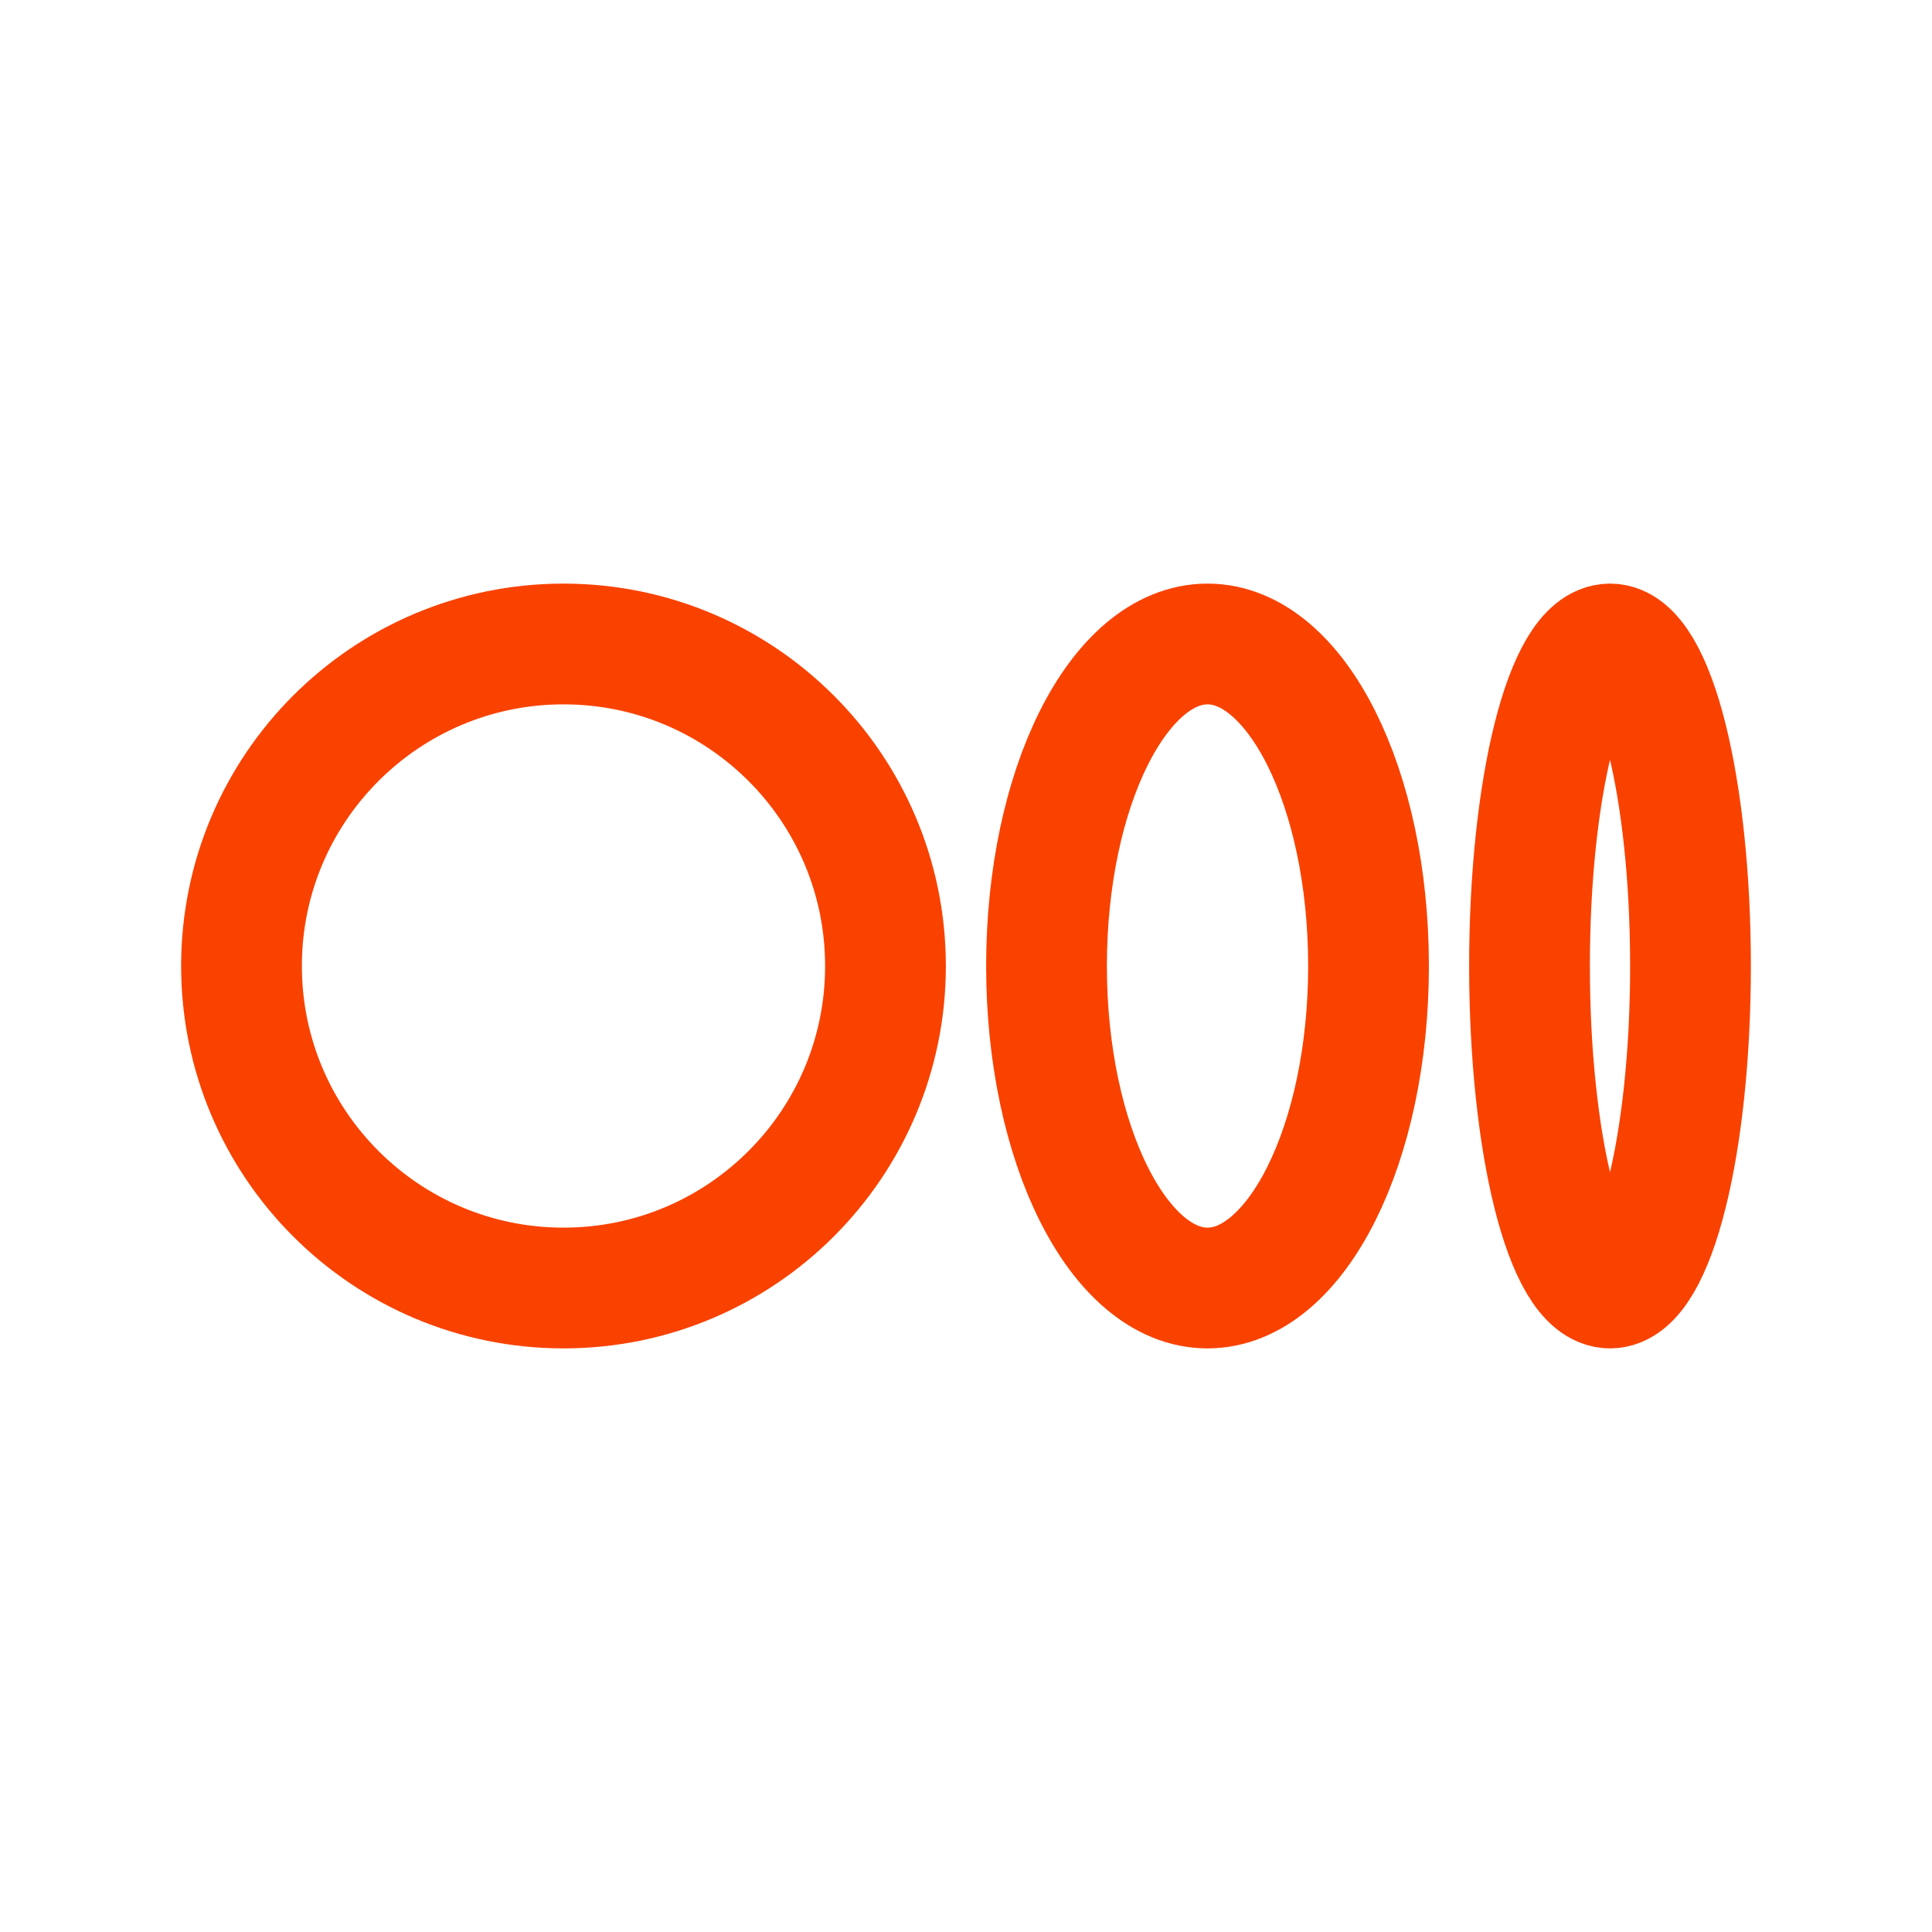
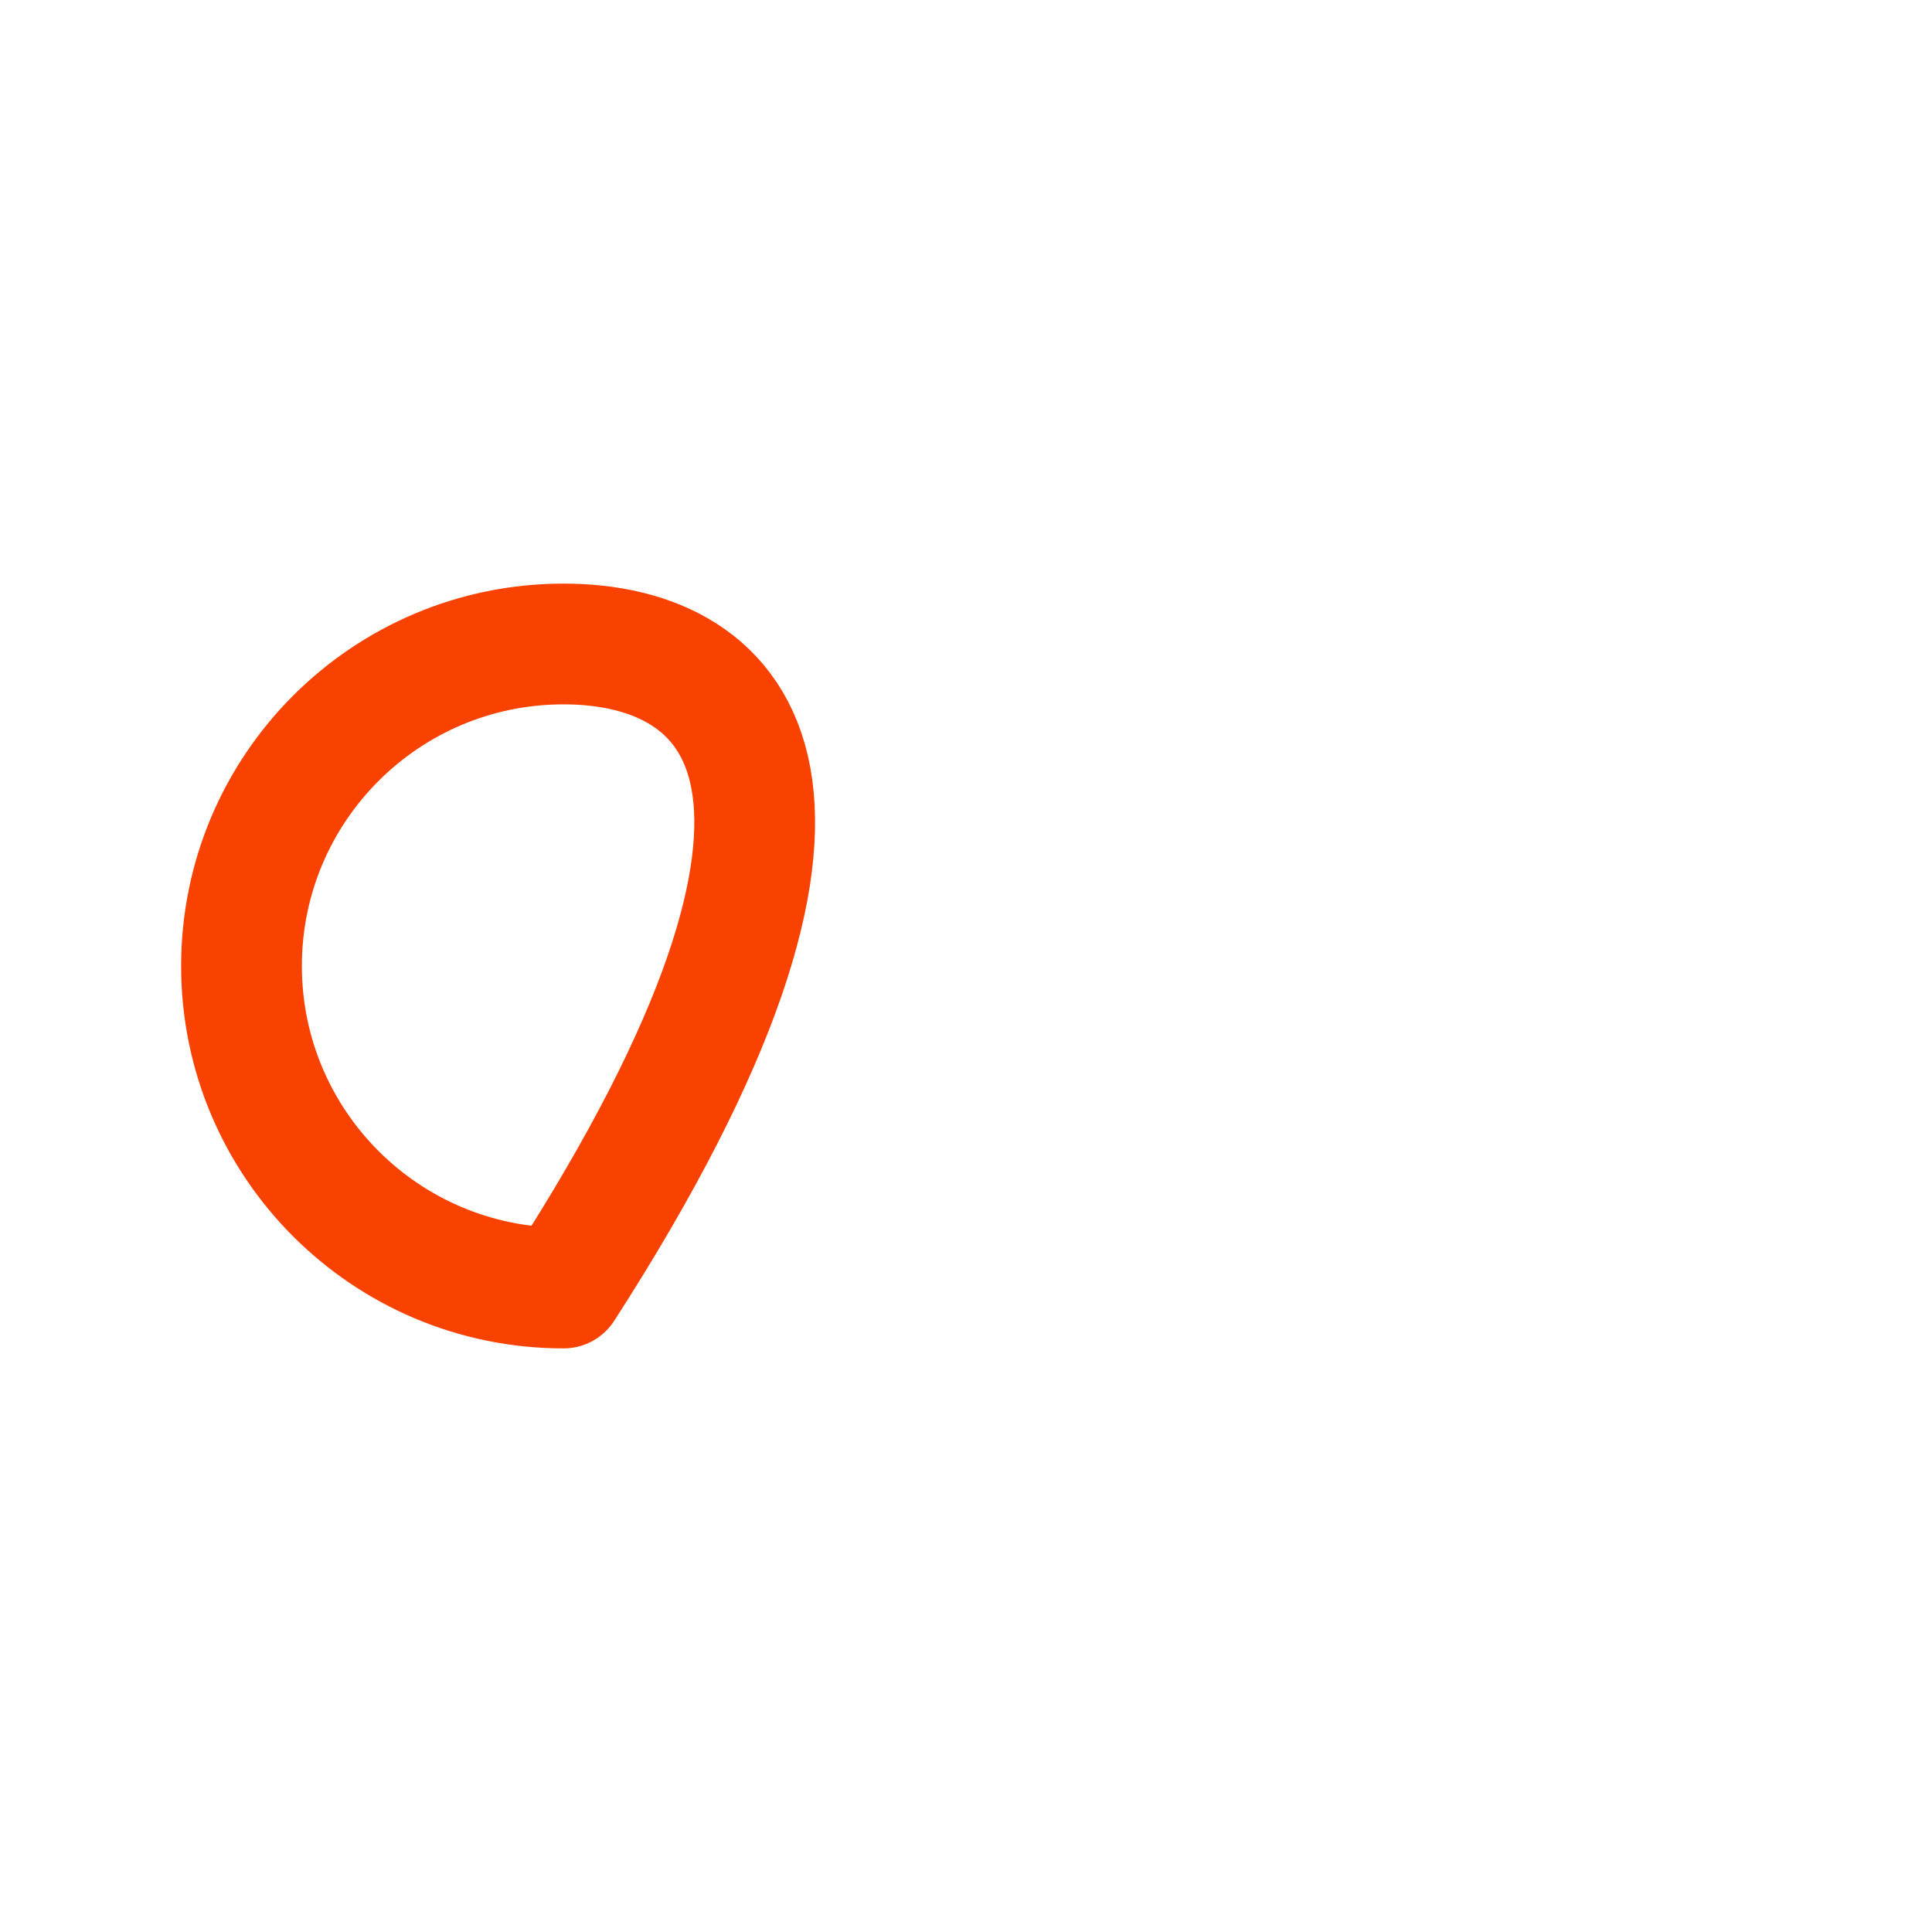
<svg xmlns="http://www.w3.org/2000/svg" width="40" height="40" viewBox="0 0 40 40" fill="none">
-   <path d="M11.667 26.667C15.349 26.667 18.333 23.682 18.333 20C18.333 16.318 15.349 13.333 11.667 13.333C7.985 13.333 5 16.318 5 20C5 23.682 7.985 26.667 11.667 26.667Z" stroke="#F94200" stroke-width="2.5" stroke-linecap="round" stroke-linejoin="round" />
-   <path d="M25 26.667C26.841 26.667 28.334 23.682 28.334 20C28.334 16.318 26.841 13.333 25 13.333C23.159 13.333 21.667 16.318 21.667 20C21.667 23.682 23.159 26.667 25 26.667Z" stroke="#F94200" stroke-width="2.5" stroke-linecap="round" stroke-linejoin="round" />
-   <path d="M33.334 26.667C34.254 26.667 35 23.682 35 20C35 16.318 34.254 13.333 33.334 13.333C32.413 13.333 31.667 16.318 31.667 20C31.667 23.682 32.413 26.667 33.334 26.667Z" stroke="#F94200" stroke-width="2.5" stroke-linecap="round" stroke-linejoin="round" />
+   <path d="M11.667 26.667C18.333 16.318 15.349 13.333 11.667 13.333C7.985 13.333 5 16.318 5 20C5 23.682 7.985 26.667 11.667 26.667Z" stroke="#F94200" stroke-width="2.5" stroke-linecap="round" stroke-linejoin="round" />
</svg>